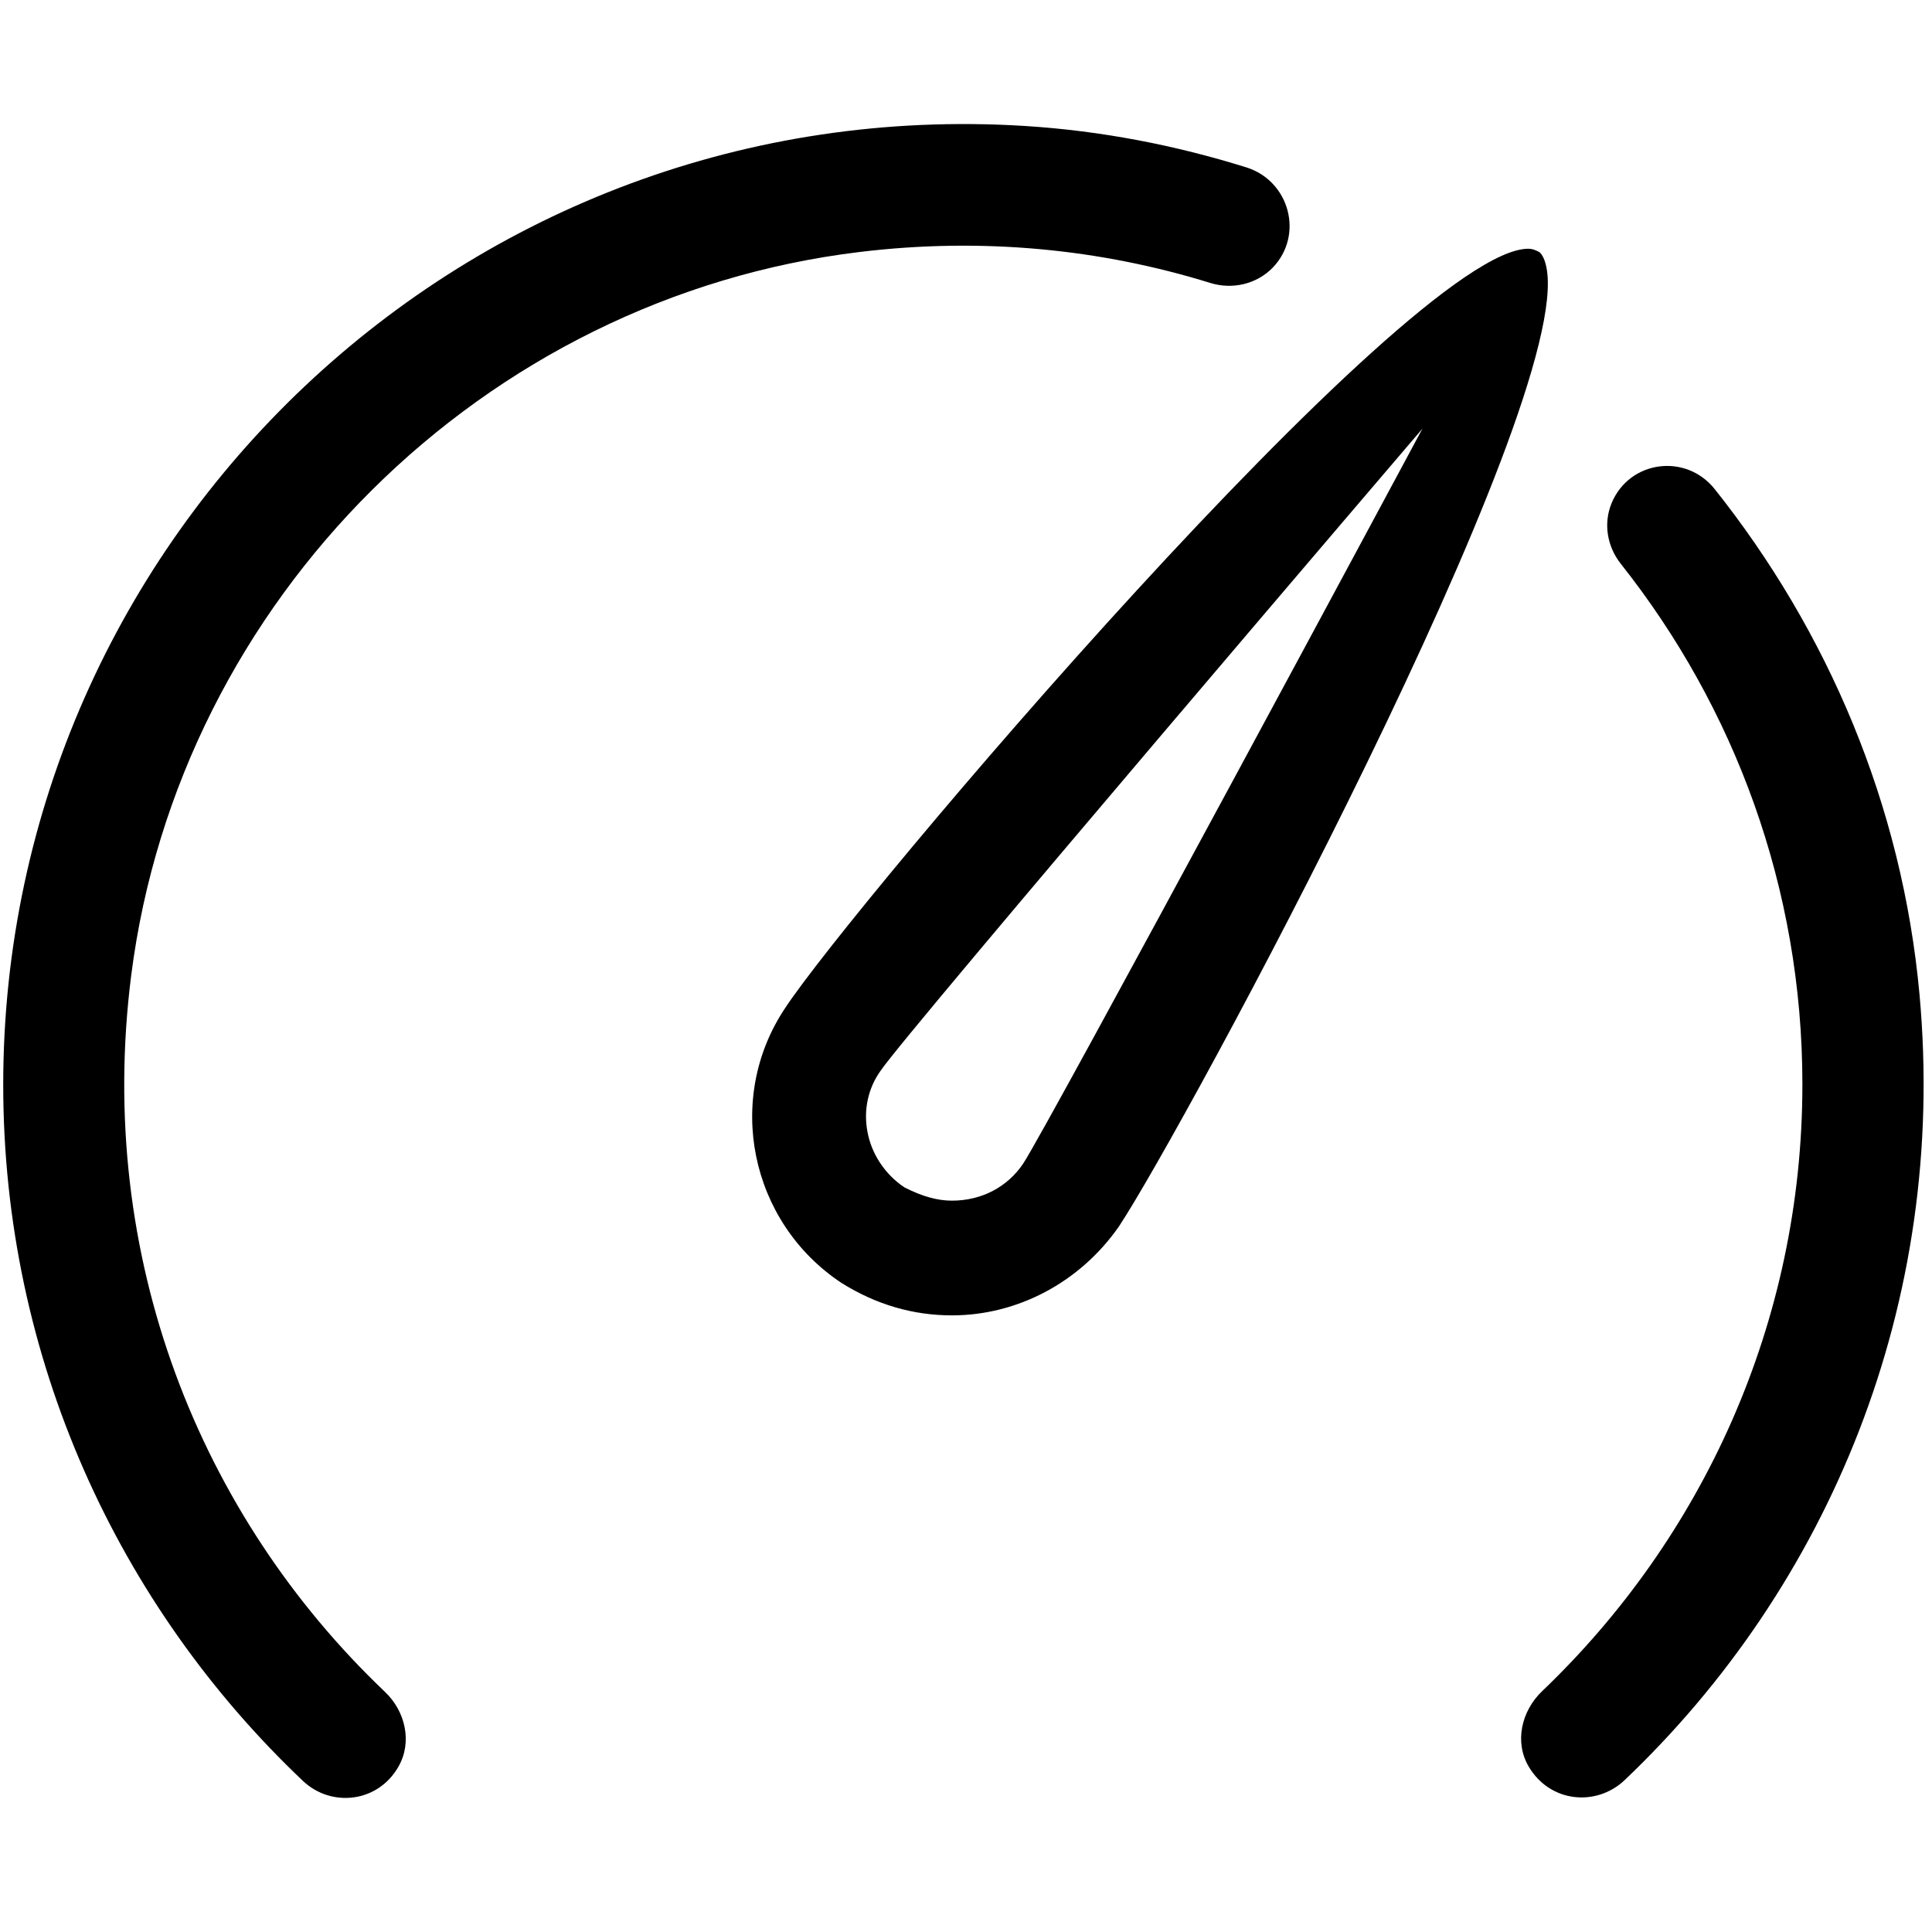
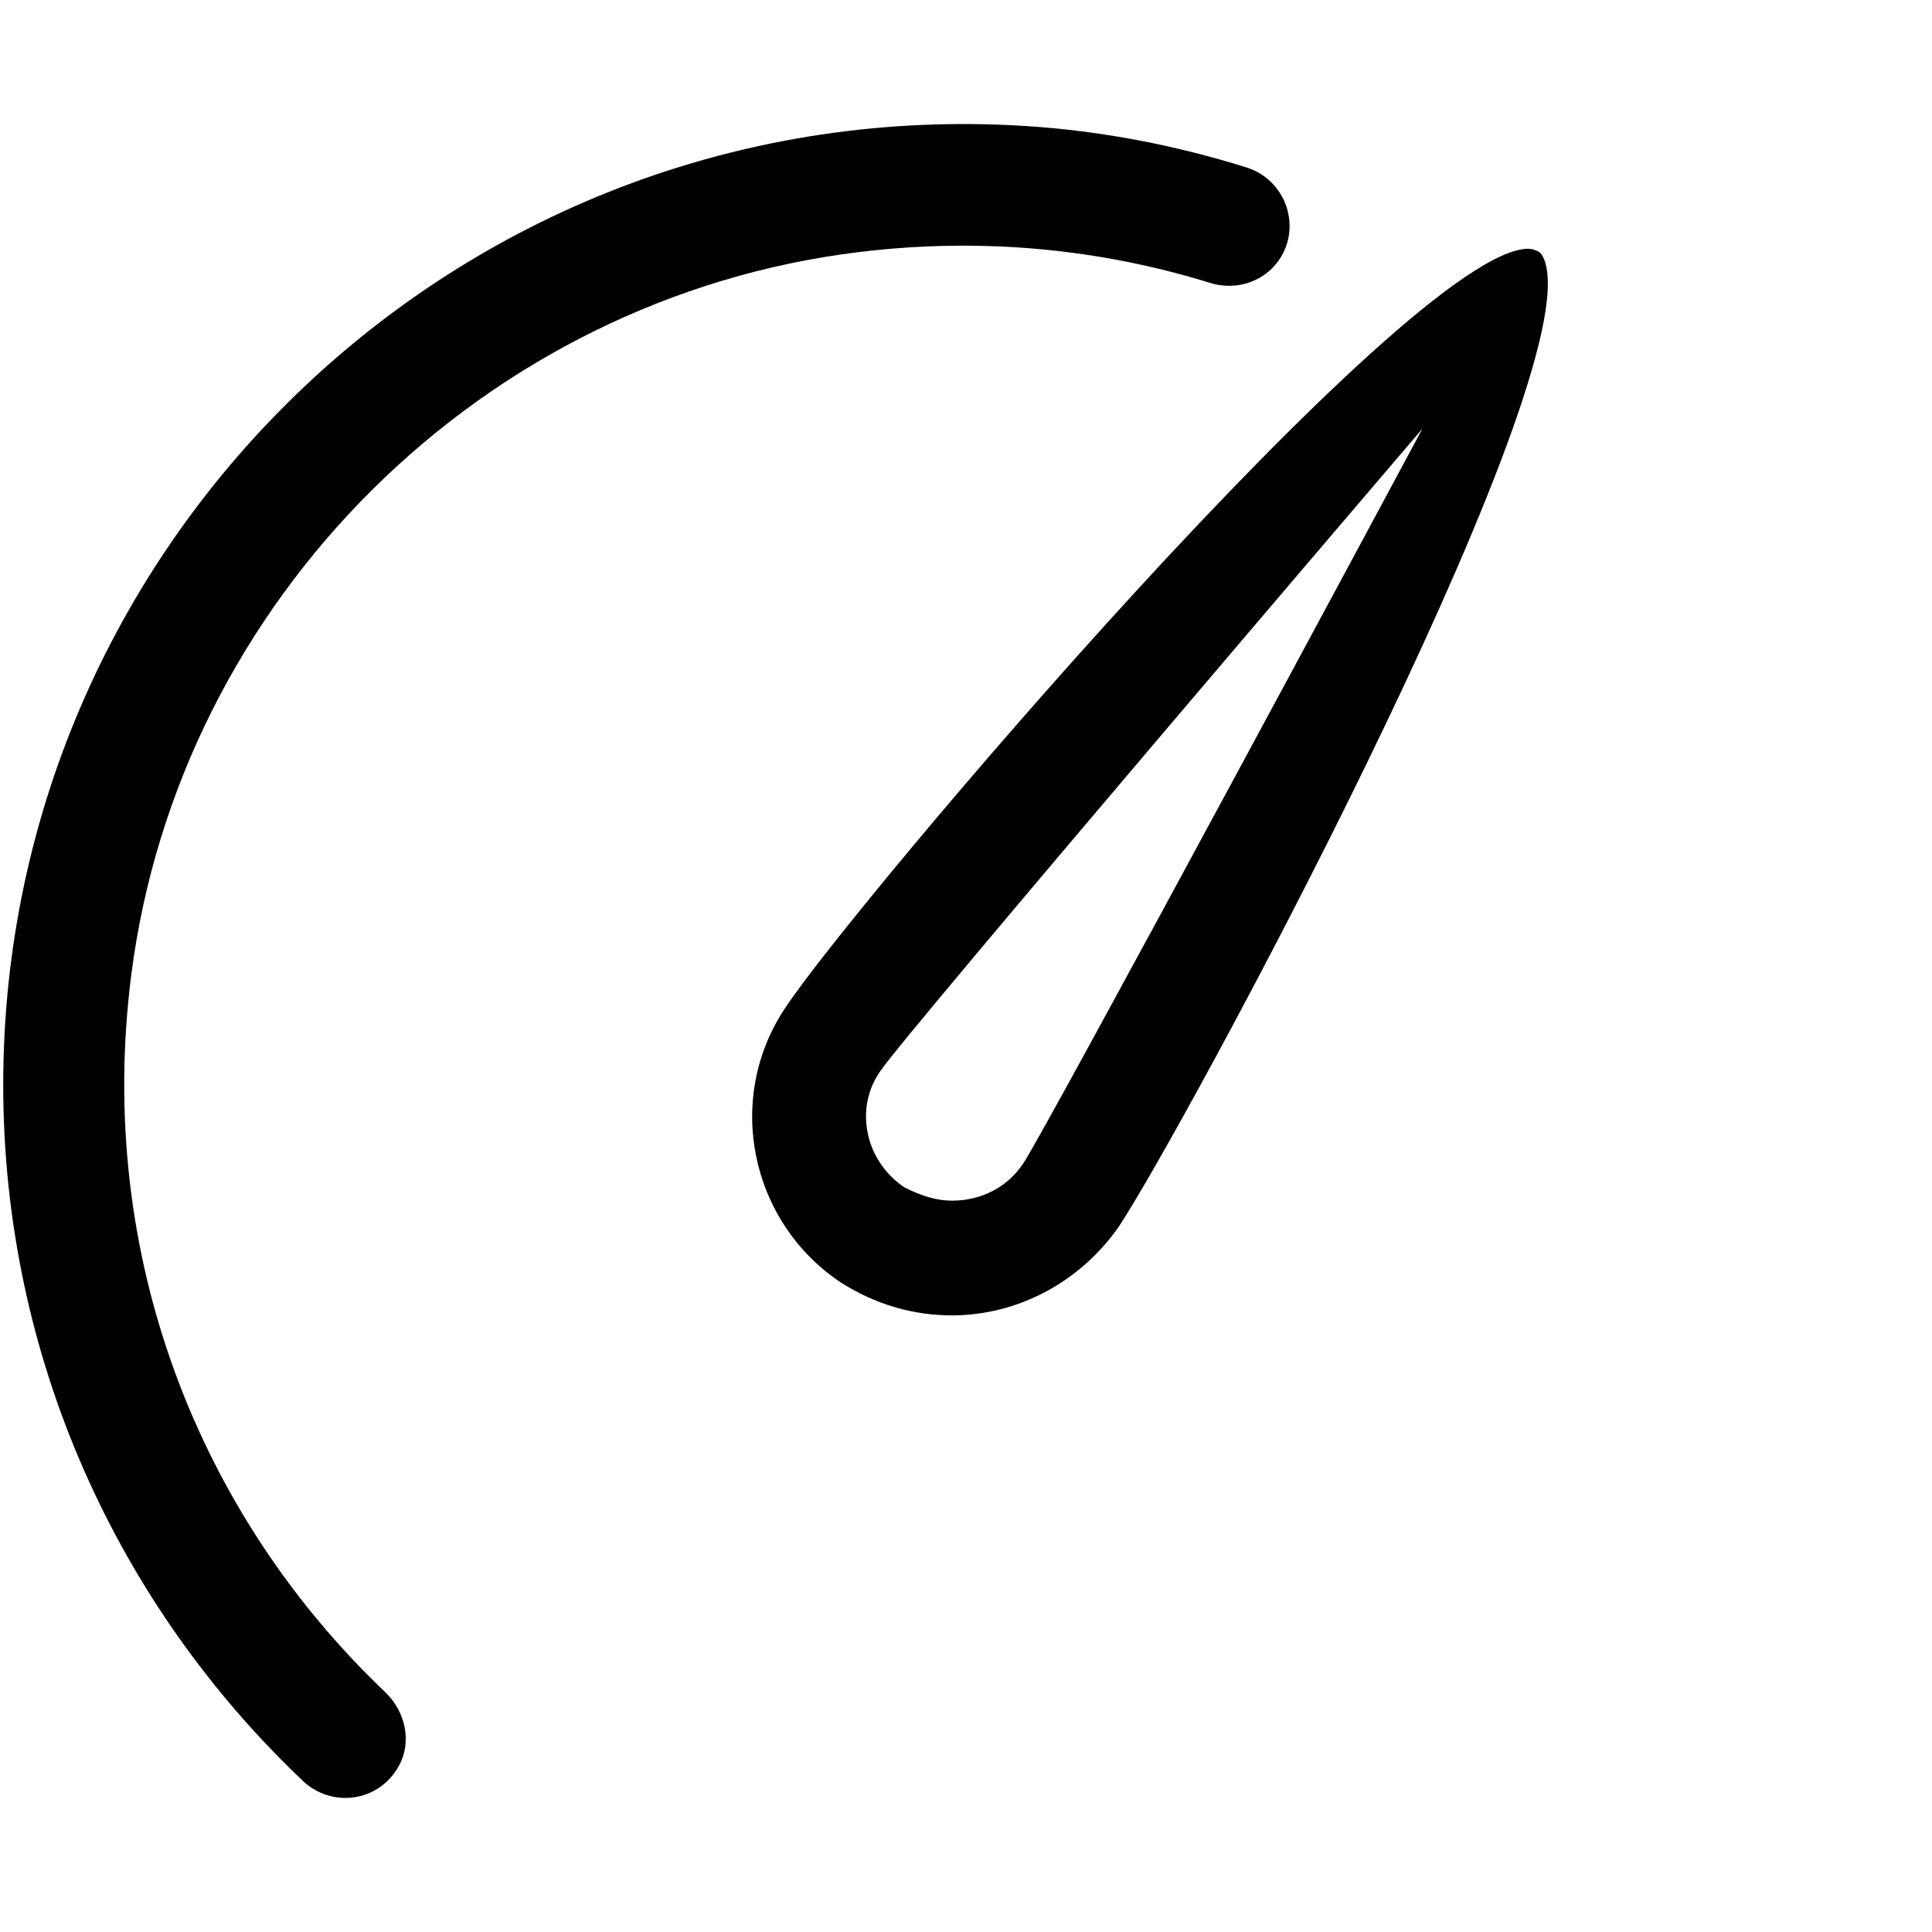
<svg xmlns="http://www.w3.org/2000/svg" version="1.1" width="24" height="24" viewBox="0 0 24 24">
  <title>icon-dashboard</title>
  <path d="M11.825 16.34c-0.485 0-0.945-0.135-1.375-0.405-1.135-0.755-1.45-2.29-0.695-3.415 0.83-1.265 7.745-9.43 9.23-9.43 0.050 0 0.085 0.015 0.135 0.040 0.035 0.025 0.070 0.090 0.090 0.19 0.35 1.715-4.515 10.715-5.31 11.915-0.48 0.69-1.255 1.105-2.075 1.105zM10.94 13.3c-0.155 0.215-0.215 0.485-0.165 0.755 0.050 0.28 0.22 0.535 0.46 0.695 0.225 0.115 0.415 0.165 0.59 0.165 0.37 0 0.69-0.17 0.885-0.46 0.295-0.44 4.96-9.13 4.96-9.13s-6.42 7.51-6.73 7.975z" />
  <path d="M15.81 3.325c0.39-0.405 0.21-1.075-0.325-1.245-0.88-0.275-1.8-0.455-2.75-0.515-6.925-0.435-12.695 5.075-12.695 11.91 0 3.4 1.43 6.475 3.725 8.65 0.35 0.33 0.93 0.27 1.185-0.18 0.175-0.305 0.085-0.69-0.17-0.93-2.295-2.185-3.595-5.4-3.15-8.9 0.595-4.67 4.375-8.42 9.050-8.985 1.53-0.185 3-0.035 4.355 0.385 0.275 0.085 0.575 0.015 0.775-0.19v0z" />
-   <path d="M23.845 12.355c-0.215-2.355-1.14-4.515-2.545-6.28-0.36-0.45-1.060-0.355-1.28 0.175v0c-0.105 0.255-0.055 0.54 0.115 0.755 1.41 1.78 2.255 4.025 2.255 6.465 0 2.965-1.245 5.64-3.235 7.54-0.255 0.245-0.345 0.63-0.165 0.935 0.265 0.45 0.84 0.5 1.19 0.17 2.535-2.41 4.015-5.92 3.665-9.76z" />
</svg>